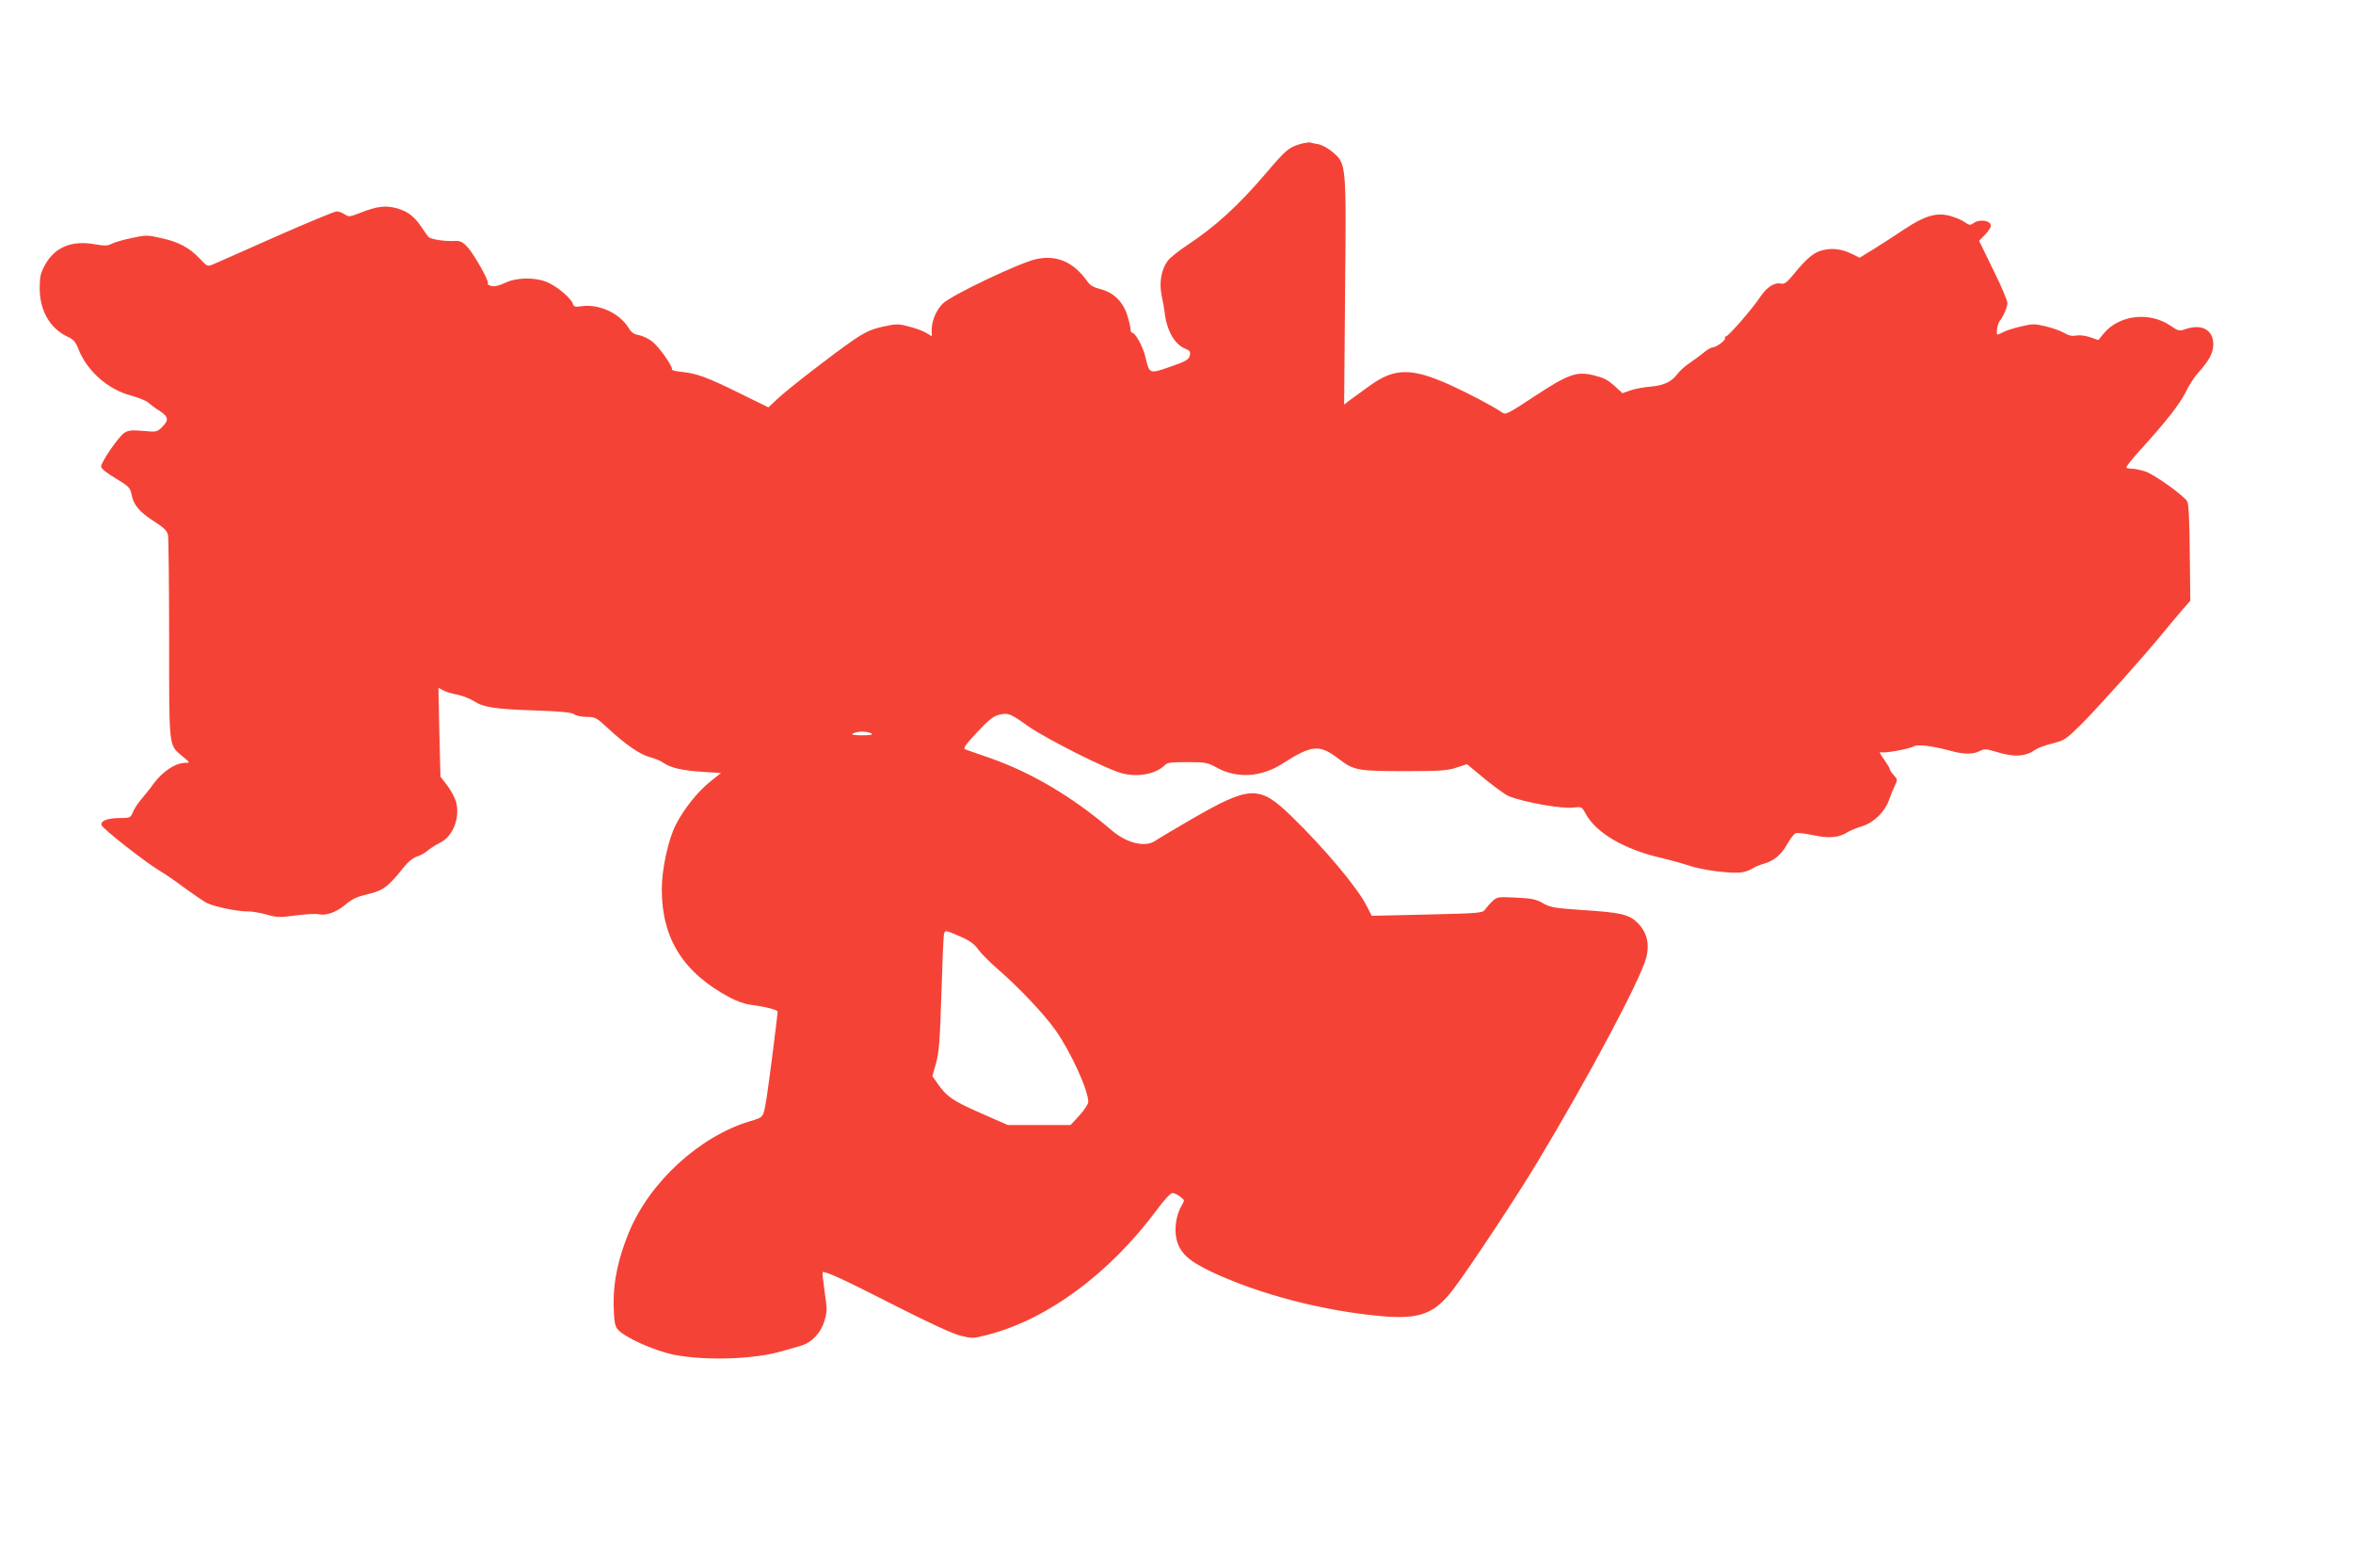
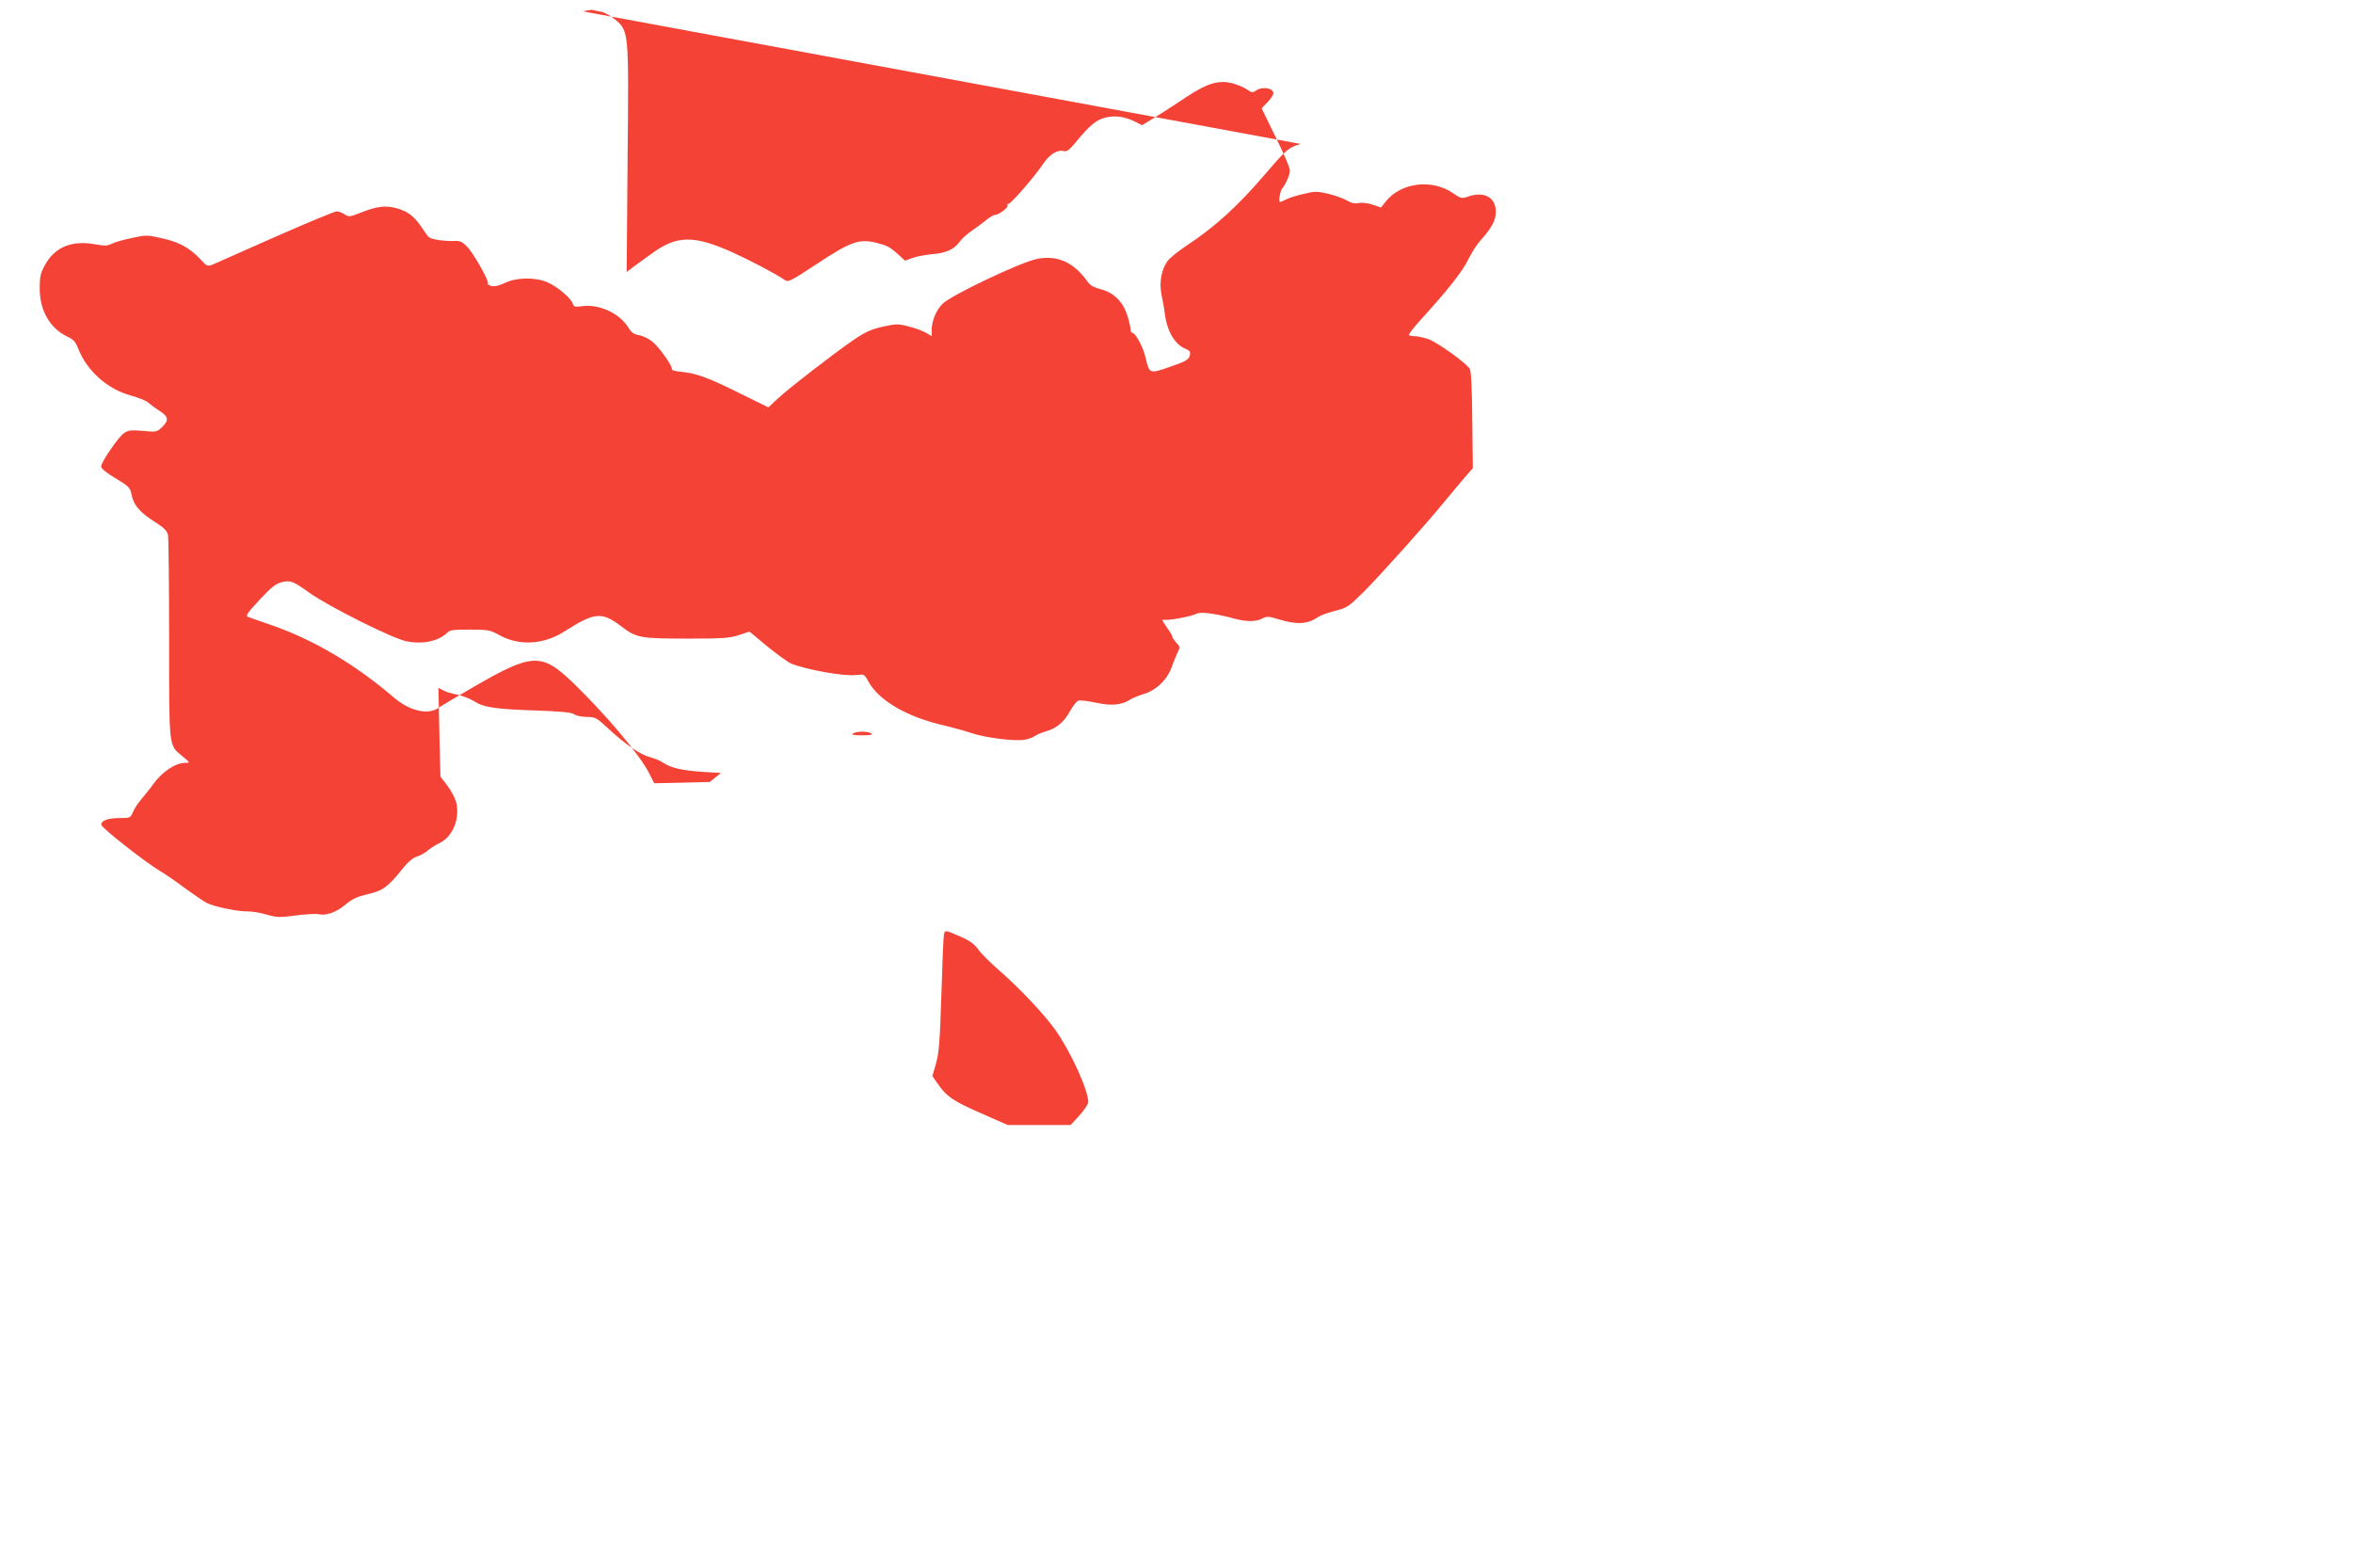
<svg xmlns="http://www.w3.org/2000/svg" version="1.0" width="1280pt" height="853pt" viewBox="0 0 1280 853" preserveAspectRatio="xMidYMid meet">
  <g transform="translate(0,853) scale(0.1,-0.1)" fill="#f44336" stroke="none">
-     <path d="M7075 7747 c-64 -19 -78 -30 -188 -159 -153 -179 -276 -291 -432 -394 -44 -29 -90 -66 -103 -83 -35 -48 -47 -118 -33 -188 7 -32 14 -72 16 -88 10 -99 53 -177 111 -201 28 -12 31 -17 26 -39 -6 -22 -22 -31 -106 -60 -114 -40 -113 -40 -135 52 -12 55 -55 133 -72 133 -5 0 -9 8 -9 18 0 10 -7 42 -16 71 -22 76 -74 129 -144 147 -39 10 -61 22 -74 42 -75 106 -165 146 -277 123 -88 -18 -465 -197 -511 -243 -37 -37 -61 -97 -60 -150 l1 -27 -32 19 c-18 10 -60 26 -94 34 -57 15 -68 15 -140 -1 -63 -14 -94 -28 -158 -71 -108 -74 -355 -265 -416 -322 l-49 -46 -155 76 c-175 87 -236 109 -317 117 -32 3 -55 9 -53 13 8 13 -70 124 -108 153 -21 16 -53 31 -72 34 -26 4 -41 15 -56 40 -49 80 -162 131 -255 117 -36 -5 -43 -3 -48 14 -10 30 -82 91 -135 115 -66 30 -170 29 -234 -2 -32 -15 -56 -21 -73 -17 -15 4 -24 10 -20 13 10 10 -77 164 -113 201 -28 29 -39 33 -75 31 -43 -2 -117 8 -132 20 -5 3 -21 25 -36 48 -41 63 -77 92 -136 109 -62 18 -109 13 -200 -23 -59 -23 -65 -24 -87 -9 -13 9 -33 16 -44 16 -10 0 -158 -61 -328 -136 -169 -75 -323 -143 -341 -151 -34 -14 -34 -14 -75 30 -57 60 -117 92 -211 112 -75 17 -83 17 -160 0 -45 -9 -93 -23 -108 -31 -23 -12 -39 -12 -91 -3 -126 23 -219 -15 -272 -112 -25 -46 -29 -64 -29 -129 0 -118 55 -215 148 -260 35 -16 47 -29 61 -65 46 -121 160 -223 288 -257 39 -11 81 -27 92 -37 11 -10 39 -31 63 -46 49 -32 52 -51 13 -89 -27 -26 -31 -27 -103 -20 -62 5 -79 4 -102 -11 -31 -20 -126 -159 -126 -183 0 -11 31 -36 79 -64 71 -43 79 -51 86 -85 10 -58 42 -97 121 -148 57 -36 73 -52 78 -77 3 -17 6 -271 6 -565 0 -597 -3 -574 71 -636 44 -36 44 -37 16 -37 -53 0 -124 -48 -173 -115 -15 -22 -44 -57 -62 -79 -19 -21 -40 -53 -48 -72 -14 -33 -16 -34 -68 -34 -69 0 -109 -14 -104 -38 3 -18 238 -202 318 -250 25 -14 86 -56 135 -93 50 -36 104 -73 120 -81 38 -20 168 -47 220 -46 22 1 69 -7 104 -17 57 -16 72 -17 161 -5 53 7 108 10 121 7 41 -10 97 9 147 51 38 32 64 44 123 58 81 18 110 39 192 142 27 34 54 56 77 63 19 6 45 21 58 33 13 11 42 30 65 41 71 34 111 136 88 223 -7 23 -28 63 -48 89 l-37 48 -6 242 -5 241 25 -13 c14 -8 49 -19 78 -24 29 -6 69 -22 90 -35 51 -34 117 -44 336 -51 139 -5 195 -10 210 -21 11 -8 42 -14 68 -14 45 0 53 -4 112 -59 97 -90 179 -147 232 -160 26 -7 59 -20 73 -31 39 -27 104 -42 215 -49 l98 -6 -61 -49 c-67 -54 -143 -150 -185 -233 -42 -84 -76 -242 -76 -353 1 -268 118 -453 373 -588 32 -17 79 -34 105 -37 88 -12 152 -28 152 -39 0 -20 -50 -410 -60 -471 -19 -108 -13 -101 -92 -125 -274 -83 -543 -330 -656 -602 -58 -140 -86 -269 -84 -393 2 -87 6 -115 20 -134 32 -43 196 -118 309 -141 169 -33 436 -25 585 19 35 10 81 23 104 30 59 16 110 70 129 136 15 49 15 64 1 157 -8 56 -13 104 -11 107 10 9 115 -39 391 -180 187 -95 315 -154 358 -165 66 -16 69 -16 154 6 323 85 658 333 914 677 40 55 76 93 86 93 9 0 28 -9 42 -20 25 -19 25 -19 8 -48 -30 -51 -41 -126 -28 -183 18 -75 66 -119 191 -178 258 -122 613 -214 926 -241 207 -18 288 13 390 148 90 119 351 514 455 688 279 463 562 995 593 1113 20 76 4 139 -46 190 -48 47 -89 57 -308 71 -147 10 -169 14 -208 37 -37 21 -60 26 -146 30 -97 5 -103 4 -127 -18 -14 -13 -32 -34 -40 -45 -15 -21 -24 -22 -316 -29 l-302 -7 -27 53 c-50 100 -231 315 -412 491 -174 168 -223 166 -549 -23 -88 -51 -172 -101 -188 -112 -56 -39 -156 -15 -241 58 -210 180 -436 314 -667 394 -62 21 -120 42 -128 45 -12 5 4 27 64 91 60 65 88 88 118 96 51 13 64 8 156 -58 101 -72 449 -247 524 -262 88 -19 177 0 224 46 14 15 35 17 123 17 99 0 110 -2 162 -31 109 -59 240 -51 354 22 163 104 202 107 307 27 84 -64 103 -67 373 -67 179 0 219 3 267 19 l58 19 99 -82 c55 -44 112 -86 128 -92 86 -34 288 -70 352 -62 45 5 46 4 66 -32 56 -106 212 -197 416 -243 46 -11 111 -29 144 -40 74 -26 241 -47 292 -37 20 3 46 13 57 21 12 8 39 19 60 25 56 15 98 51 130 110 16 28 35 53 44 56 8 4 53 -1 98 -11 87 -18 138 -13 188 19 12 7 45 21 75 30 66 21 123 77 147 143 9 26 23 61 32 79 15 31 15 33 -6 56 -12 13 -22 28 -22 33 0 6 -15 30 -32 54 -20 27 -26 42 -17 38 19 -7 149 16 180 32 22 12 98 3 206 -26 66 -18 117 -18 152 0 25 13 34 13 90 -4 96 -30 158 -27 212 11 14 10 57 26 95 35 66 17 73 22 160 108 94 95 337 366 443 496 34 41 80 97 104 124 l42 48 -3 260 c-1 158 -6 267 -13 279 -16 31 -178 147 -228 164 -25 8 -57 15 -71 15 -15 0 -29 3 -33 6 -3 4 29 45 73 93 140 154 220 255 251 320 17 35 46 80 64 100 63 70 85 111 85 158 0 80 -65 114 -156 81 -28 -10 -36 -8 -75 19 -115 80 -282 60 -366 -42 l-28 -35 -43 15 c-26 9 -57 13 -76 10 -23 -5 -42 -1 -67 14 -19 11 -64 27 -101 36 -60 14 -73 14 -134 -1 -37 -8 -80 -22 -95 -30 -15 -8 -30 -14 -33 -14 -9 0 0 58 11 72 21 26 43 77 43 100 0 13 -34 94 -77 180 l-77 158 32 33 c18 18 32 40 32 49 0 29 -62 38 -95 14 -17 -12 -23 -12 -48 6 -15 11 -52 26 -80 34 -74 19 -137 0 -246 -72 -47 -32 -122 -80 -165 -107 l-80 -49 -40 20 c-58 28 -107 34 -161 21 -50 -13 -85 -42 -162 -136 -32 -39 -47 -50 -63 -46 -35 9 -77 -17 -113 -70 -44 -67 -175 -217 -188 -217 -6 0 -8 -4 -5 -8 7 -11 -48 -52 -68 -52 -9 0 -30 -13 -48 -28 -18 -15 -53 -41 -77 -57 -24 -16 -53 -42 -65 -58 -32 -44 -75 -64 -146 -70 -36 -3 -85 -12 -109 -20 l-45 -16 -37 34 c-47 42 -61 49 -126 65 -88 20 -135 3 -314 -115 -149 -98 -158 -103 -179 -88 -44 31 -185 105 -282 149 -209 94 -301 93 -435 -3 -42 -30 -91 -66 -109 -79 l-32 -25 5 613 c7 702 7 697 -68 761 -22 19 -56 38 -75 42 -20 3 -41 8 -47 10 -7 1 -30 -2 -52 -8z m-2335 -3207 c11 -7 -4 -10 -50 -10 -46 0 -61 3 -50 10 8 5 31 10 50 10 19 0 42 -5 50 -10z m500 -1112 c37 -17 64 -37 82 -64 15 -21 64 -70 109 -109 112 -97 249 -242 310 -328 84 -119 179 -327 179 -392 0 -11 -22 -44 -48 -73 l-48 -52 -171 0 -171 0 -148 65 c-152 67 -185 90 -234 161 l-28 40 20 70 c16 58 21 119 29 374 5 168 11 315 14 327 6 25 5 25 105 -19z" />
+     <path d="M7075 7747 c-64 -19 -78 -30 -188 -159 -153 -179 -276 -291 -432 -394 -44 -29 -90 -66 -103 -83 -35 -48 -47 -118 -33 -188 7 -32 14 -72 16 -88 10 -99 53 -177 111 -201 28 -12 31 -17 26 -39 -6 -22 -22 -31 -106 -60 -114 -40 -113 -40 -135 52 -12 55 -55 133 -72 133 -5 0 -9 8 -9 18 0 10 -7 42 -16 71 -22 76 -74 129 -144 147 -39 10 -61 22 -74 42 -75 106 -165 146 -277 123 -88 -18 -465 -197 -511 -243 -37 -37 -61 -97 -60 -150 l1 -27 -32 19 c-18 10 -60 26 -94 34 -57 15 -68 15 -140 -1 -63 -14 -94 -28 -158 -71 -108 -74 -355 -265 -416 -322 l-49 -46 -155 76 c-175 87 -236 109 -317 117 -32 3 -55 9 -53 13 8 13 -70 124 -108 153 -21 16 -53 31 -72 34 -26 4 -41 15 -56 40 -49 80 -162 131 -255 117 -36 -5 -43 -3 -48 14 -10 30 -82 91 -135 115 -66 30 -170 29 -234 -2 -32 -15 -56 -21 -73 -17 -15 4 -24 10 -20 13 10 10 -77 164 -113 201 -28 29 -39 33 -75 31 -43 -2 -117 8 -132 20 -5 3 -21 25 -36 48 -41 63 -77 92 -136 109 -62 18 -109 13 -200 -23 -59 -23 -65 -24 -87 -9 -13 9 -33 16 -44 16 -10 0 -158 -61 -328 -136 -169 -75 -323 -143 -341 -151 -34 -14 -34 -14 -75 30 -57 60 -117 92 -211 112 -75 17 -83 17 -160 0 -45 -9 -93 -23 -108 -31 -23 -12 -39 -12 -91 -3 -126 23 -219 -15 -272 -112 -25 -46 -29 -64 -29 -129 0 -118 55 -215 148 -260 35 -16 47 -29 61 -65 46 -121 160 -223 288 -257 39 -11 81 -27 92 -37 11 -10 39 -31 63 -46 49 -32 52 -51 13 -89 -27 -26 -31 -27 -103 -20 -62 5 -79 4 -102 -11 -31 -20 -126 -159 -126 -183 0 -11 31 -36 79 -64 71 -43 79 -51 86 -85 10 -58 42 -97 121 -148 57 -36 73 -52 78 -77 3 -17 6 -271 6 -565 0 -597 -3 -574 71 -636 44 -36 44 -37 16 -37 -53 0 -124 -48 -173 -115 -15 -22 -44 -57 -62 -79 -19 -21 -40 -53 -48 -72 -14 -33 -16 -34 -68 -34 -69 0 -109 -14 -104 -38 3 -18 238 -202 318 -250 25 -14 86 -56 135 -93 50 -36 104 -73 120 -81 38 -20 168 -47 220 -46 22 1 69 -7 104 -17 57 -16 72 -17 161 -5 53 7 108 10 121 7 41 -10 97 9 147 51 38 32 64 44 123 58 81 18 110 39 192 142 27 34 54 56 77 63 19 6 45 21 58 33 13 11 42 30 65 41 71 34 111 136 88 223 -7 23 -28 63 -48 89 l-37 48 -6 242 -5 241 25 -13 c14 -8 49 -19 78 -24 29 -6 69 -22 90 -35 51 -34 117 -44 336 -51 139 -5 195 -10 210 -21 11 -8 42 -14 68 -14 45 0 53 -4 112 -59 97 -90 179 -147 232 -160 26 -7 59 -20 73 -31 39 -27 104 -42 215 -49 l98 -6 -61 -49 l-302 -7 -27 53 c-50 100 -231 315 -412 491 -174 168 -223 166 -549 -23 -88 -51 -172 -101 -188 -112 -56 -39 -156 -15 -241 58 -210 180 -436 314 -667 394 -62 21 -120 42 -128 45 -12 5 4 27 64 91 60 65 88 88 118 96 51 13 64 8 156 -58 101 -72 449 -247 524 -262 88 -19 177 0 224 46 14 15 35 17 123 17 99 0 110 -2 162 -31 109 -59 240 -51 354 22 163 104 202 107 307 27 84 -64 103 -67 373 -67 179 0 219 3 267 19 l58 19 99 -82 c55 -44 112 -86 128 -92 86 -34 288 -70 352 -62 45 5 46 4 66 -32 56 -106 212 -197 416 -243 46 -11 111 -29 144 -40 74 -26 241 -47 292 -37 20 3 46 13 57 21 12 8 39 19 60 25 56 15 98 51 130 110 16 28 35 53 44 56 8 4 53 -1 98 -11 87 -18 138 -13 188 19 12 7 45 21 75 30 66 21 123 77 147 143 9 26 23 61 32 79 15 31 15 33 -6 56 -12 13 -22 28 -22 33 0 6 -15 30 -32 54 -20 27 -26 42 -17 38 19 -7 149 16 180 32 22 12 98 3 206 -26 66 -18 117 -18 152 0 25 13 34 13 90 -4 96 -30 158 -27 212 11 14 10 57 26 95 35 66 17 73 22 160 108 94 95 337 366 443 496 34 41 80 97 104 124 l42 48 -3 260 c-1 158 -6 267 -13 279 -16 31 -178 147 -228 164 -25 8 -57 15 -71 15 -15 0 -29 3 -33 6 -3 4 29 45 73 93 140 154 220 255 251 320 17 35 46 80 64 100 63 70 85 111 85 158 0 80 -65 114 -156 81 -28 -10 -36 -8 -75 19 -115 80 -282 60 -366 -42 l-28 -35 -43 15 c-26 9 -57 13 -76 10 -23 -5 -42 -1 -67 14 -19 11 -64 27 -101 36 -60 14 -73 14 -134 -1 -37 -8 -80 -22 -95 -30 -15 -8 -30 -14 -33 -14 -9 0 0 58 11 72 21 26 43 77 43 100 0 13 -34 94 -77 180 l-77 158 32 33 c18 18 32 40 32 49 0 29 -62 38 -95 14 -17 -12 -23 -12 -48 6 -15 11 -52 26 -80 34 -74 19 -137 0 -246 -72 -47 -32 -122 -80 -165 -107 l-80 -49 -40 20 c-58 28 -107 34 -161 21 -50 -13 -85 -42 -162 -136 -32 -39 -47 -50 -63 -46 -35 9 -77 -17 -113 -70 -44 -67 -175 -217 -188 -217 -6 0 -8 -4 -5 -8 7 -11 -48 -52 -68 -52 -9 0 -30 -13 -48 -28 -18 -15 -53 -41 -77 -57 -24 -16 -53 -42 -65 -58 -32 -44 -75 -64 -146 -70 -36 -3 -85 -12 -109 -20 l-45 -16 -37 34 c-47 42 -61 49 -126 65 -88 20 -135 3 -314 -115 -149 -98 -158 -103 -179 -88 -44 31 -185 105 -282 149 -209 94 -301 93 -435 -3 -42 -30 -91 -66 -109 -79 l-32 -25 5 613 c7 702 7 697 -68 761 -22 19 -56 38 -75 42 -20 3 -41 8 -47 10 -7 1 -30 -2 -52 -8z m-2335 -3207 c11 -7 -4 -10 -50 -10 -46 0 -61 3 -50 10 8 5 31 10 50 10 19 0 42 -5 50 -10z m500 -1112 c37 -17 64 -37 82 -64 15 -21 64 -70 109 -109 112 -97 249 -242 310 -328 84 -119 179 -327 179 -392 0 -11 -22 -44 -48 -73 l-48 -52 -171 0 -171 0 -148 65 c-152 67 -185 90 -234 161 l-28 40 20 70 c16 58 21 119 29 374 5 168 11 315 14 327 6 25 5 25 105 -19z" />
  </g>
</svg>